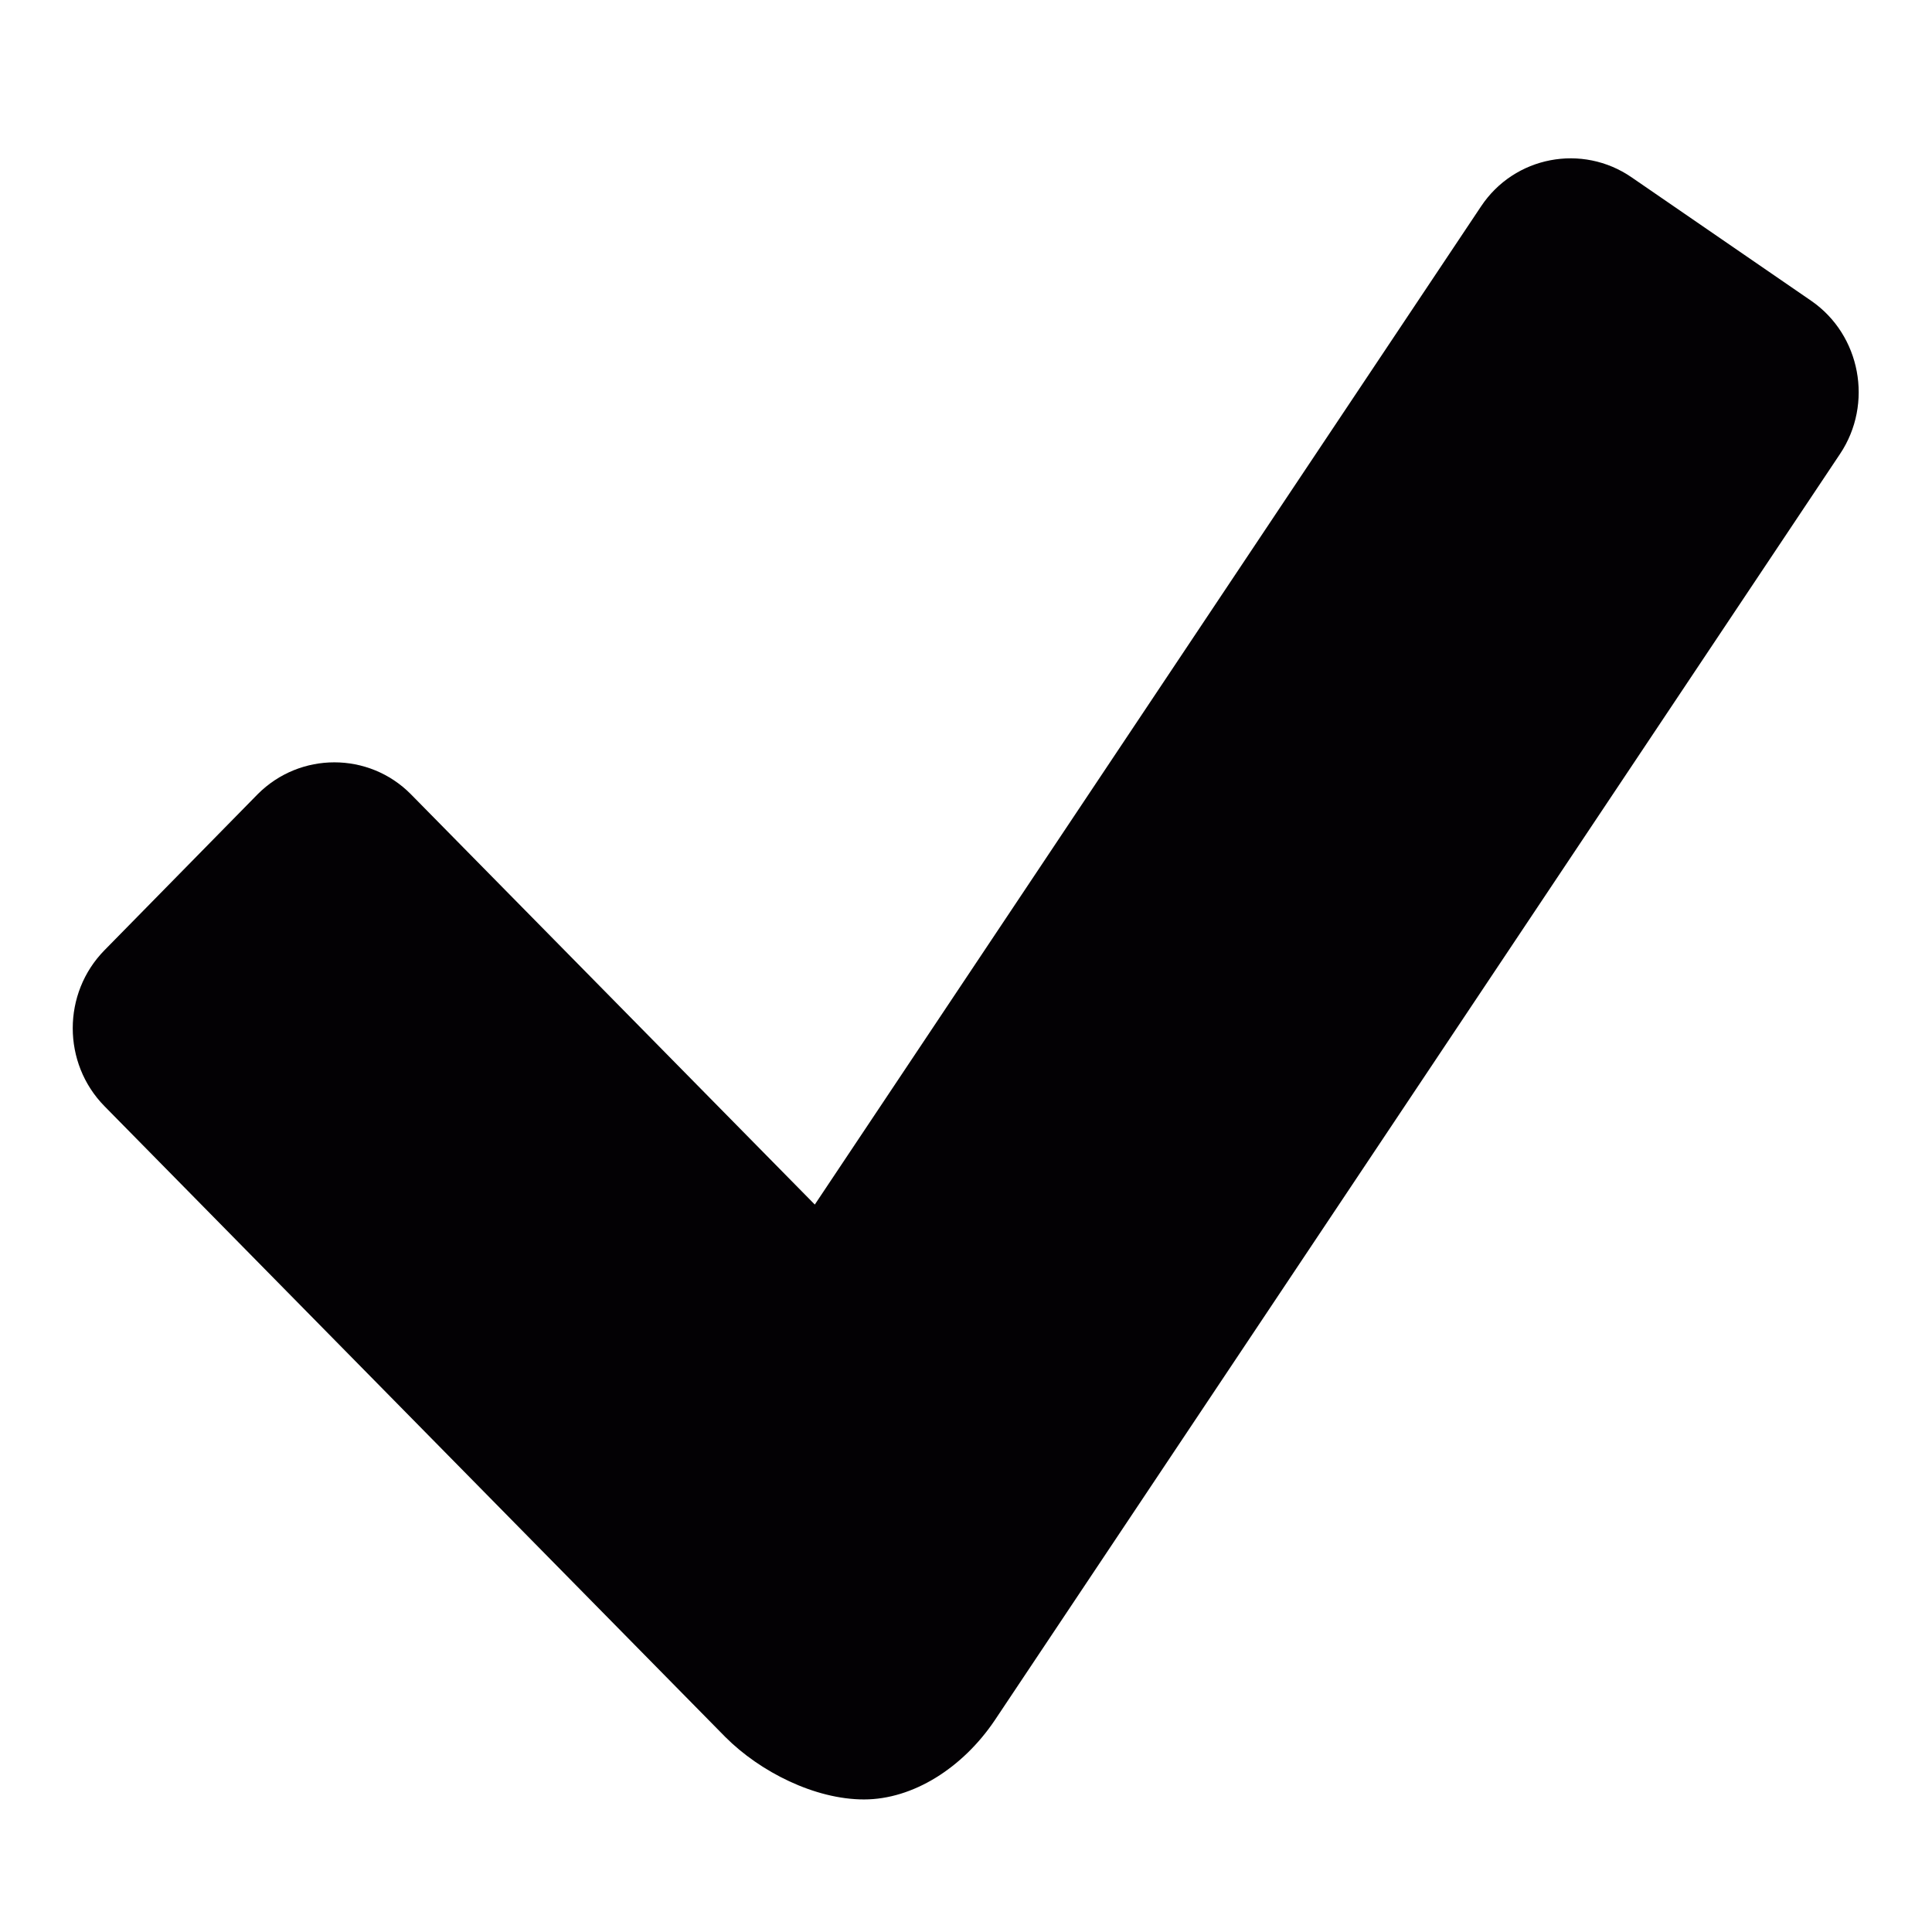
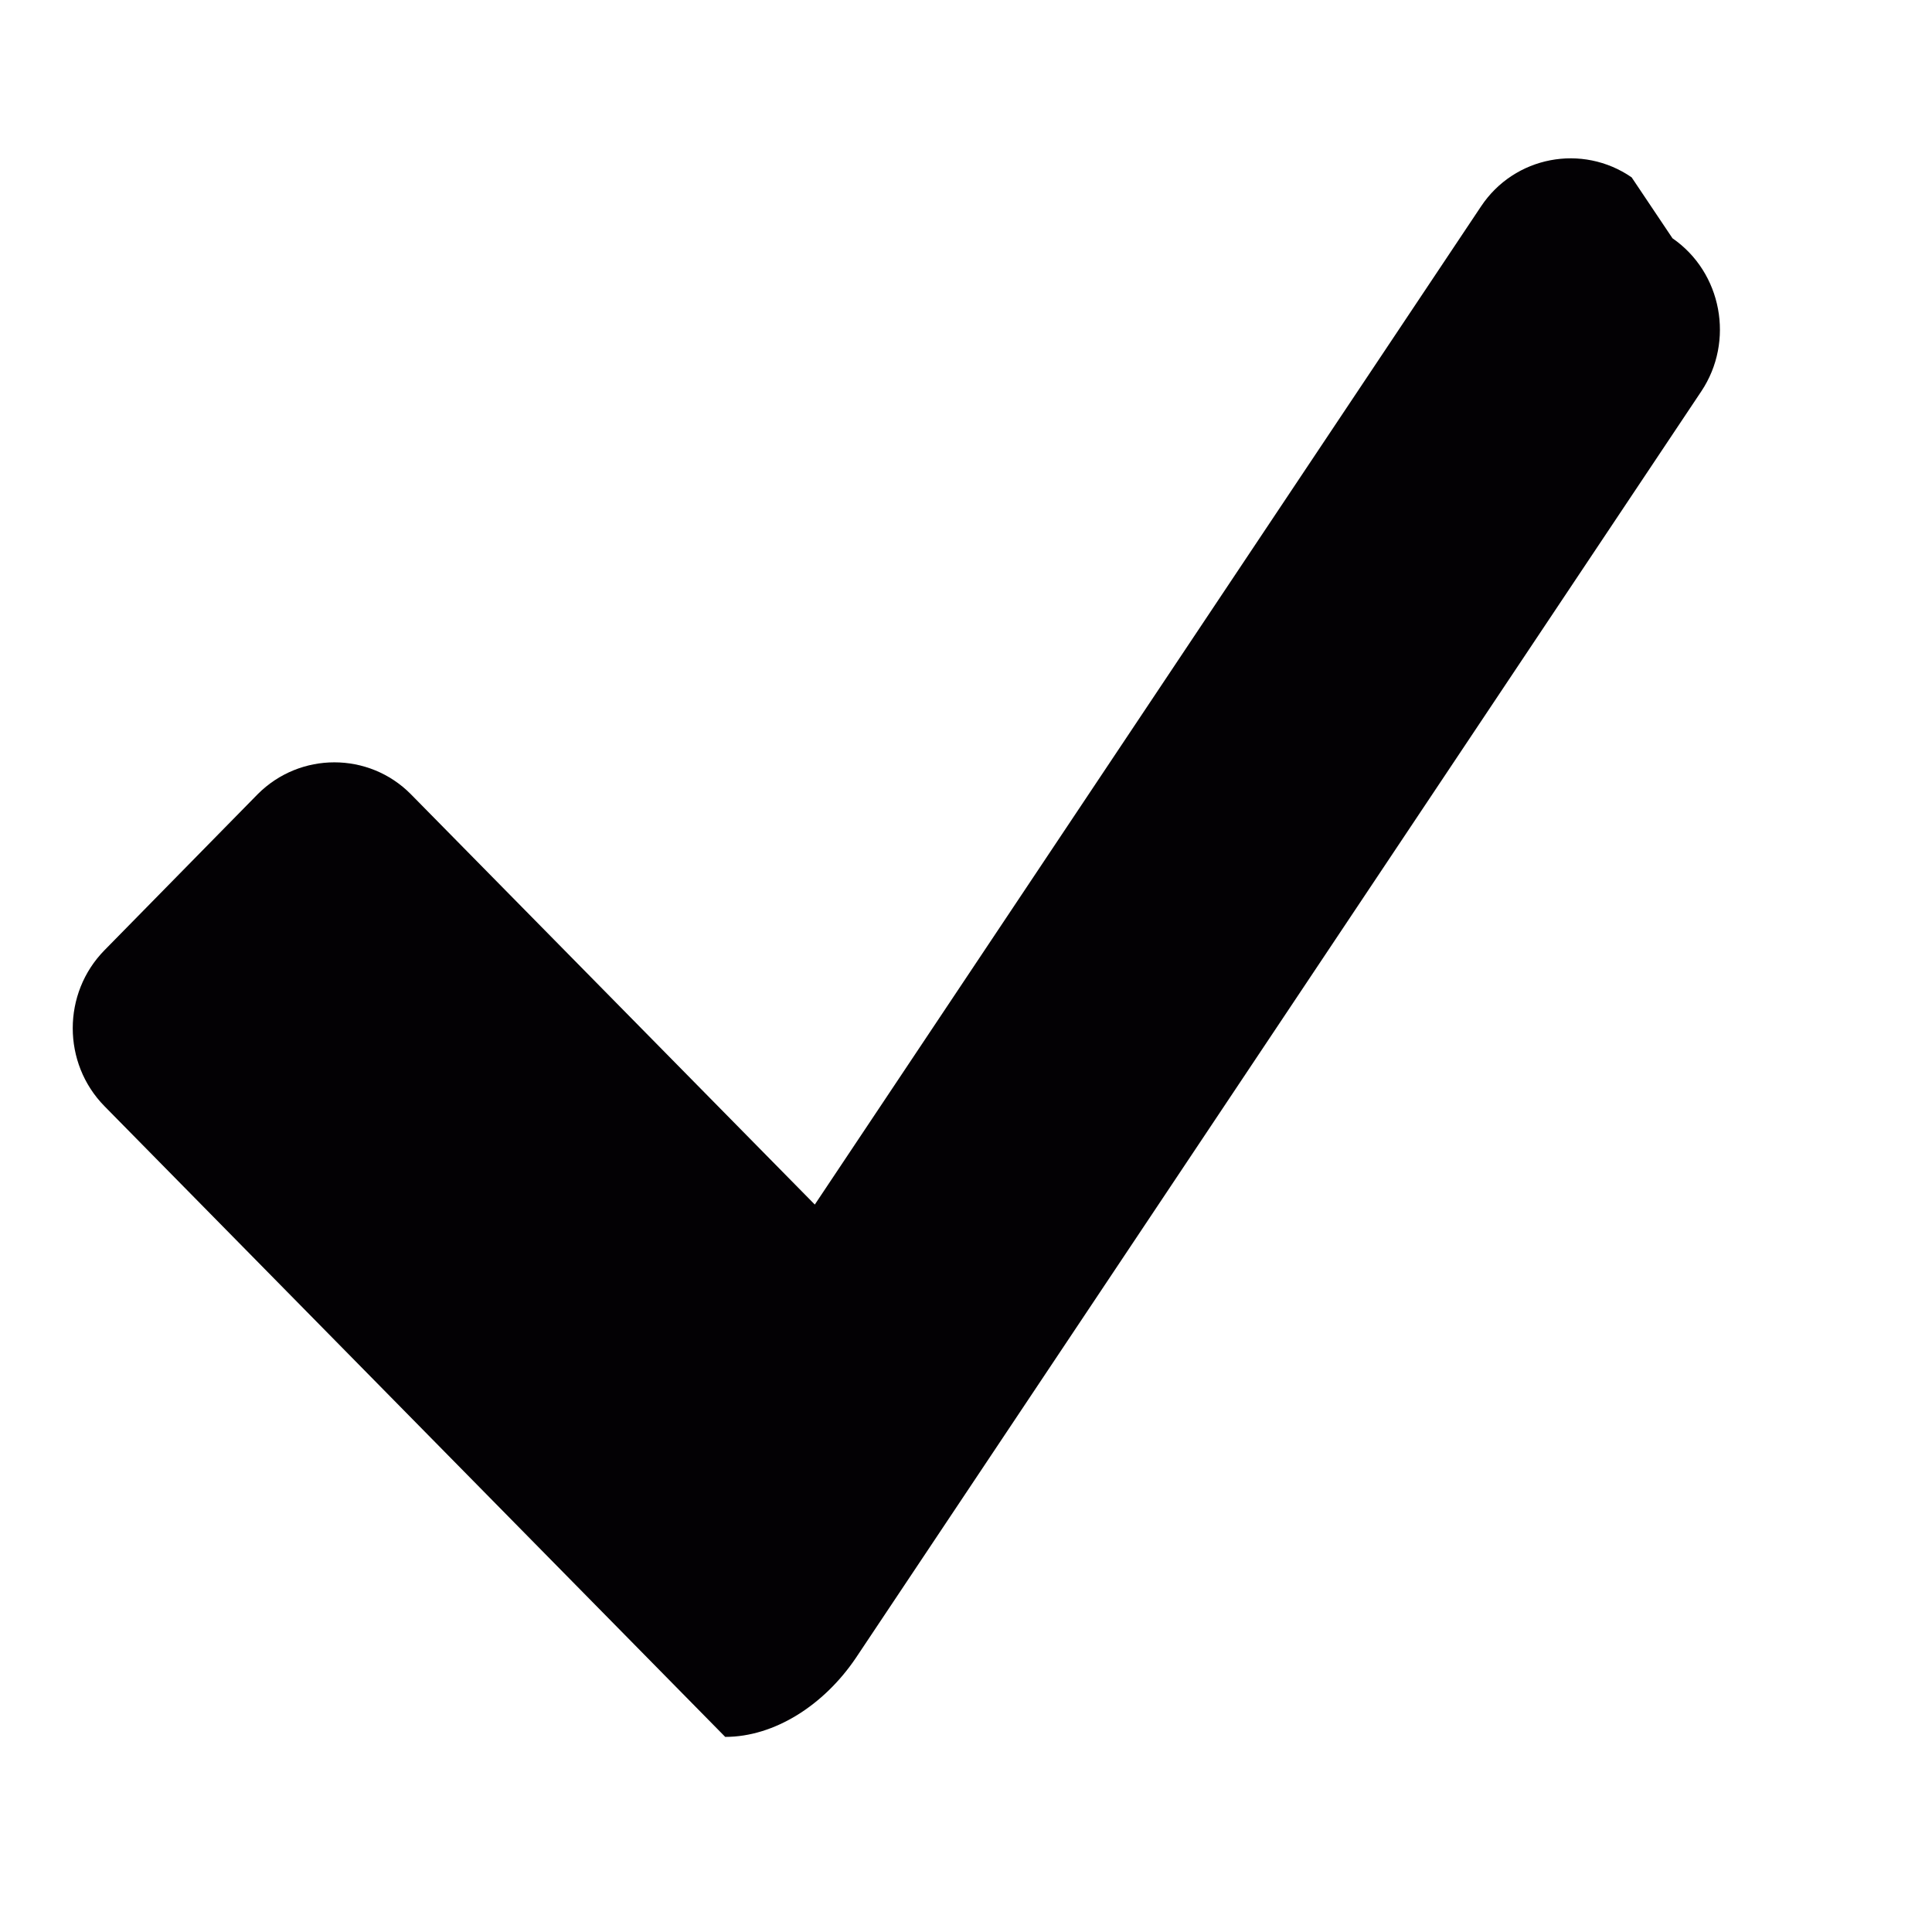
<svg xmlns="http://www.w3.org/2000/svg" version="1.1" id="Layer_1" x="0px" y="0px" width="150px" height="150px" viewBox="0 0 150 150" enable-background="new 0 0 150 150" xml:space="preserve">
-   <path fill="#030104" d="M126.68,13.769c-3.83-2.641-9.101-1.65-11.696,2.261L63.261,93.522L31.898,61.662  c-3.264-3.299-8.605-3.299-11.892,0L8.113,73.774c-3.287,3.345-3.287,8.767,0,12.112l48.193,48.966  c2.711,2.722,6.967,4.856,10.774,4.856c3.818,0,7.659-2.457,10.139-6.125l65.645-98.346c2.595-3.887,1.603-9.228-2.238-11.881  L126.68,13.769z" />
+   <path fill="#030104" d="M126.68,13.769c-3.83-2.641-9.101-1.65-11.696,2.261L63.261,93.522L31.898,61.662  c-3.264-3.299-8.605-3.299-11.892,0L8.113,73.774c-3.287,3.345-3.287,8.767,0,12.112l48.193,48.966  c3.818,0,7.659-2.457,10.139-6.125l65.645-98.346c2.595-3.887,1.603-9.228-2.238-11.881  L126.68,13.769z" />
</svg>